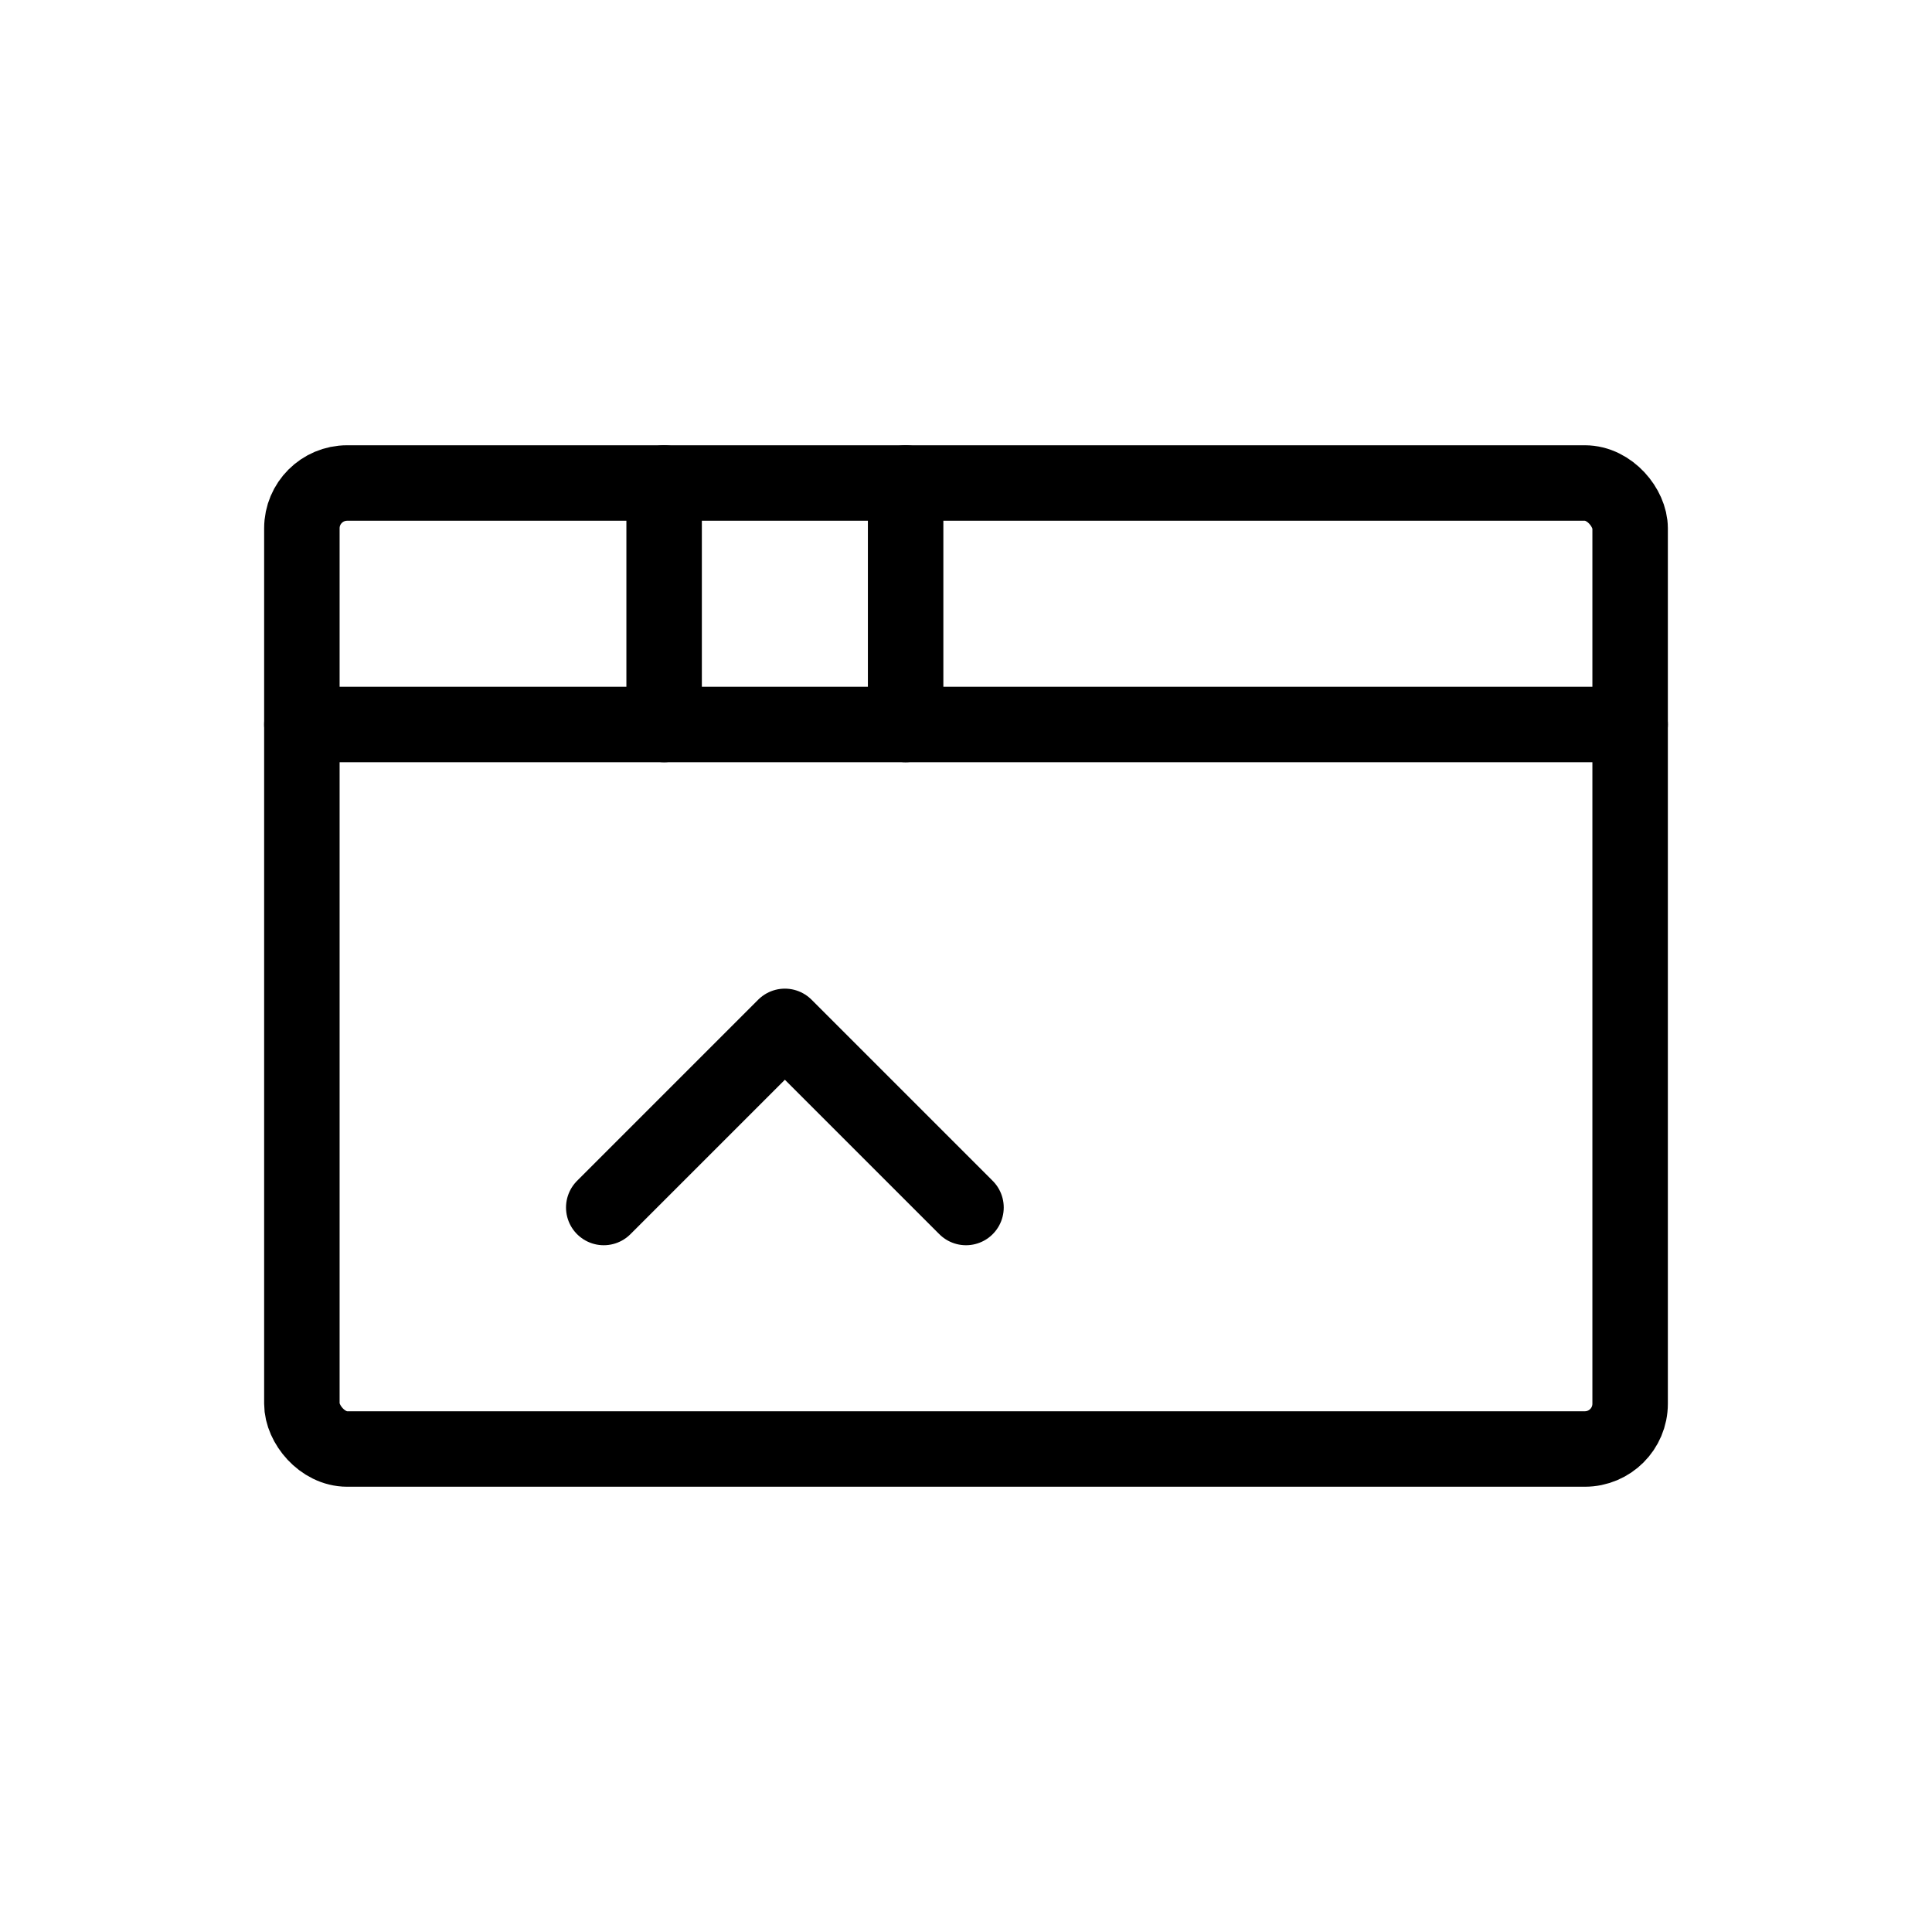
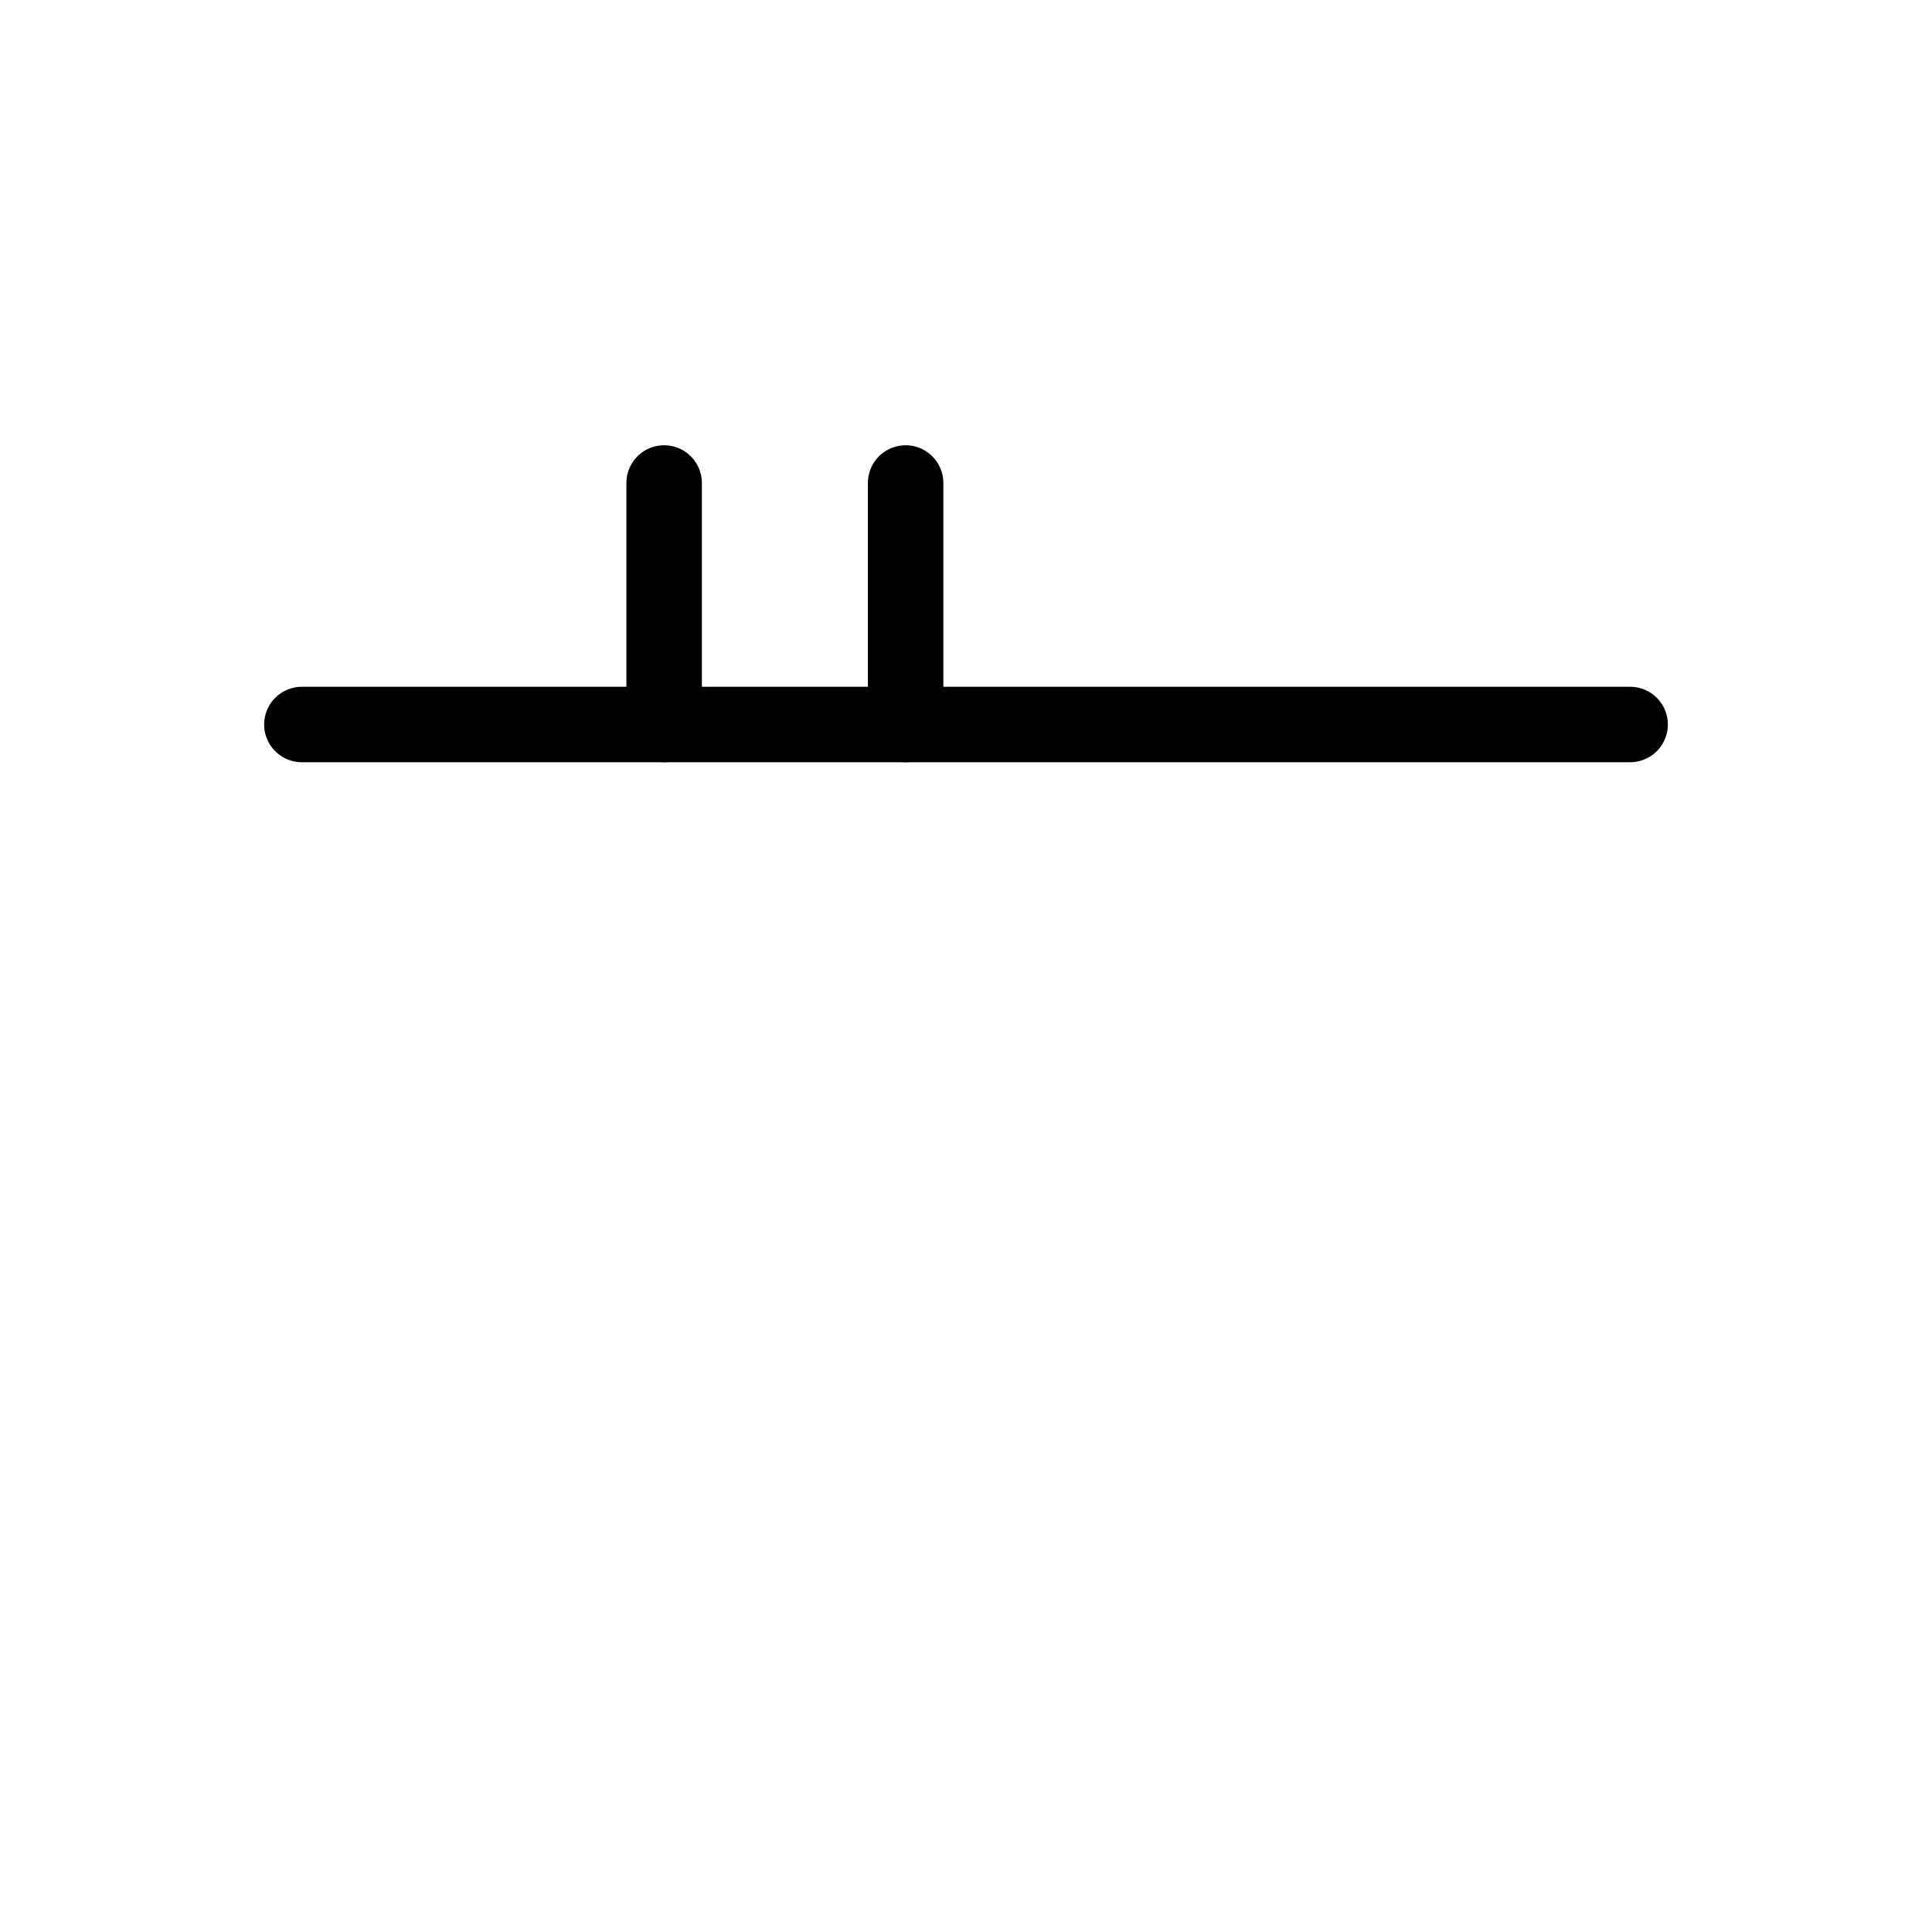
<svg xmlns="http://www.w3.org/2000/svg" viewBox="0 0 1024 1024" width="1024" height="1024">
  <g fill="none" stroke="#000" stroke-width="40" stroke-linecap="round" stroke-linejoin="round">
-     <rect x="160" y="256" width="704" height="512" rx="24" />
    <path d="M160 384h704" />
    <path d="M352 256v128" />
    <path d="M480 256v128" />
-     <path d="M320 640l96-96 96 96" />
  </g>
</svg>